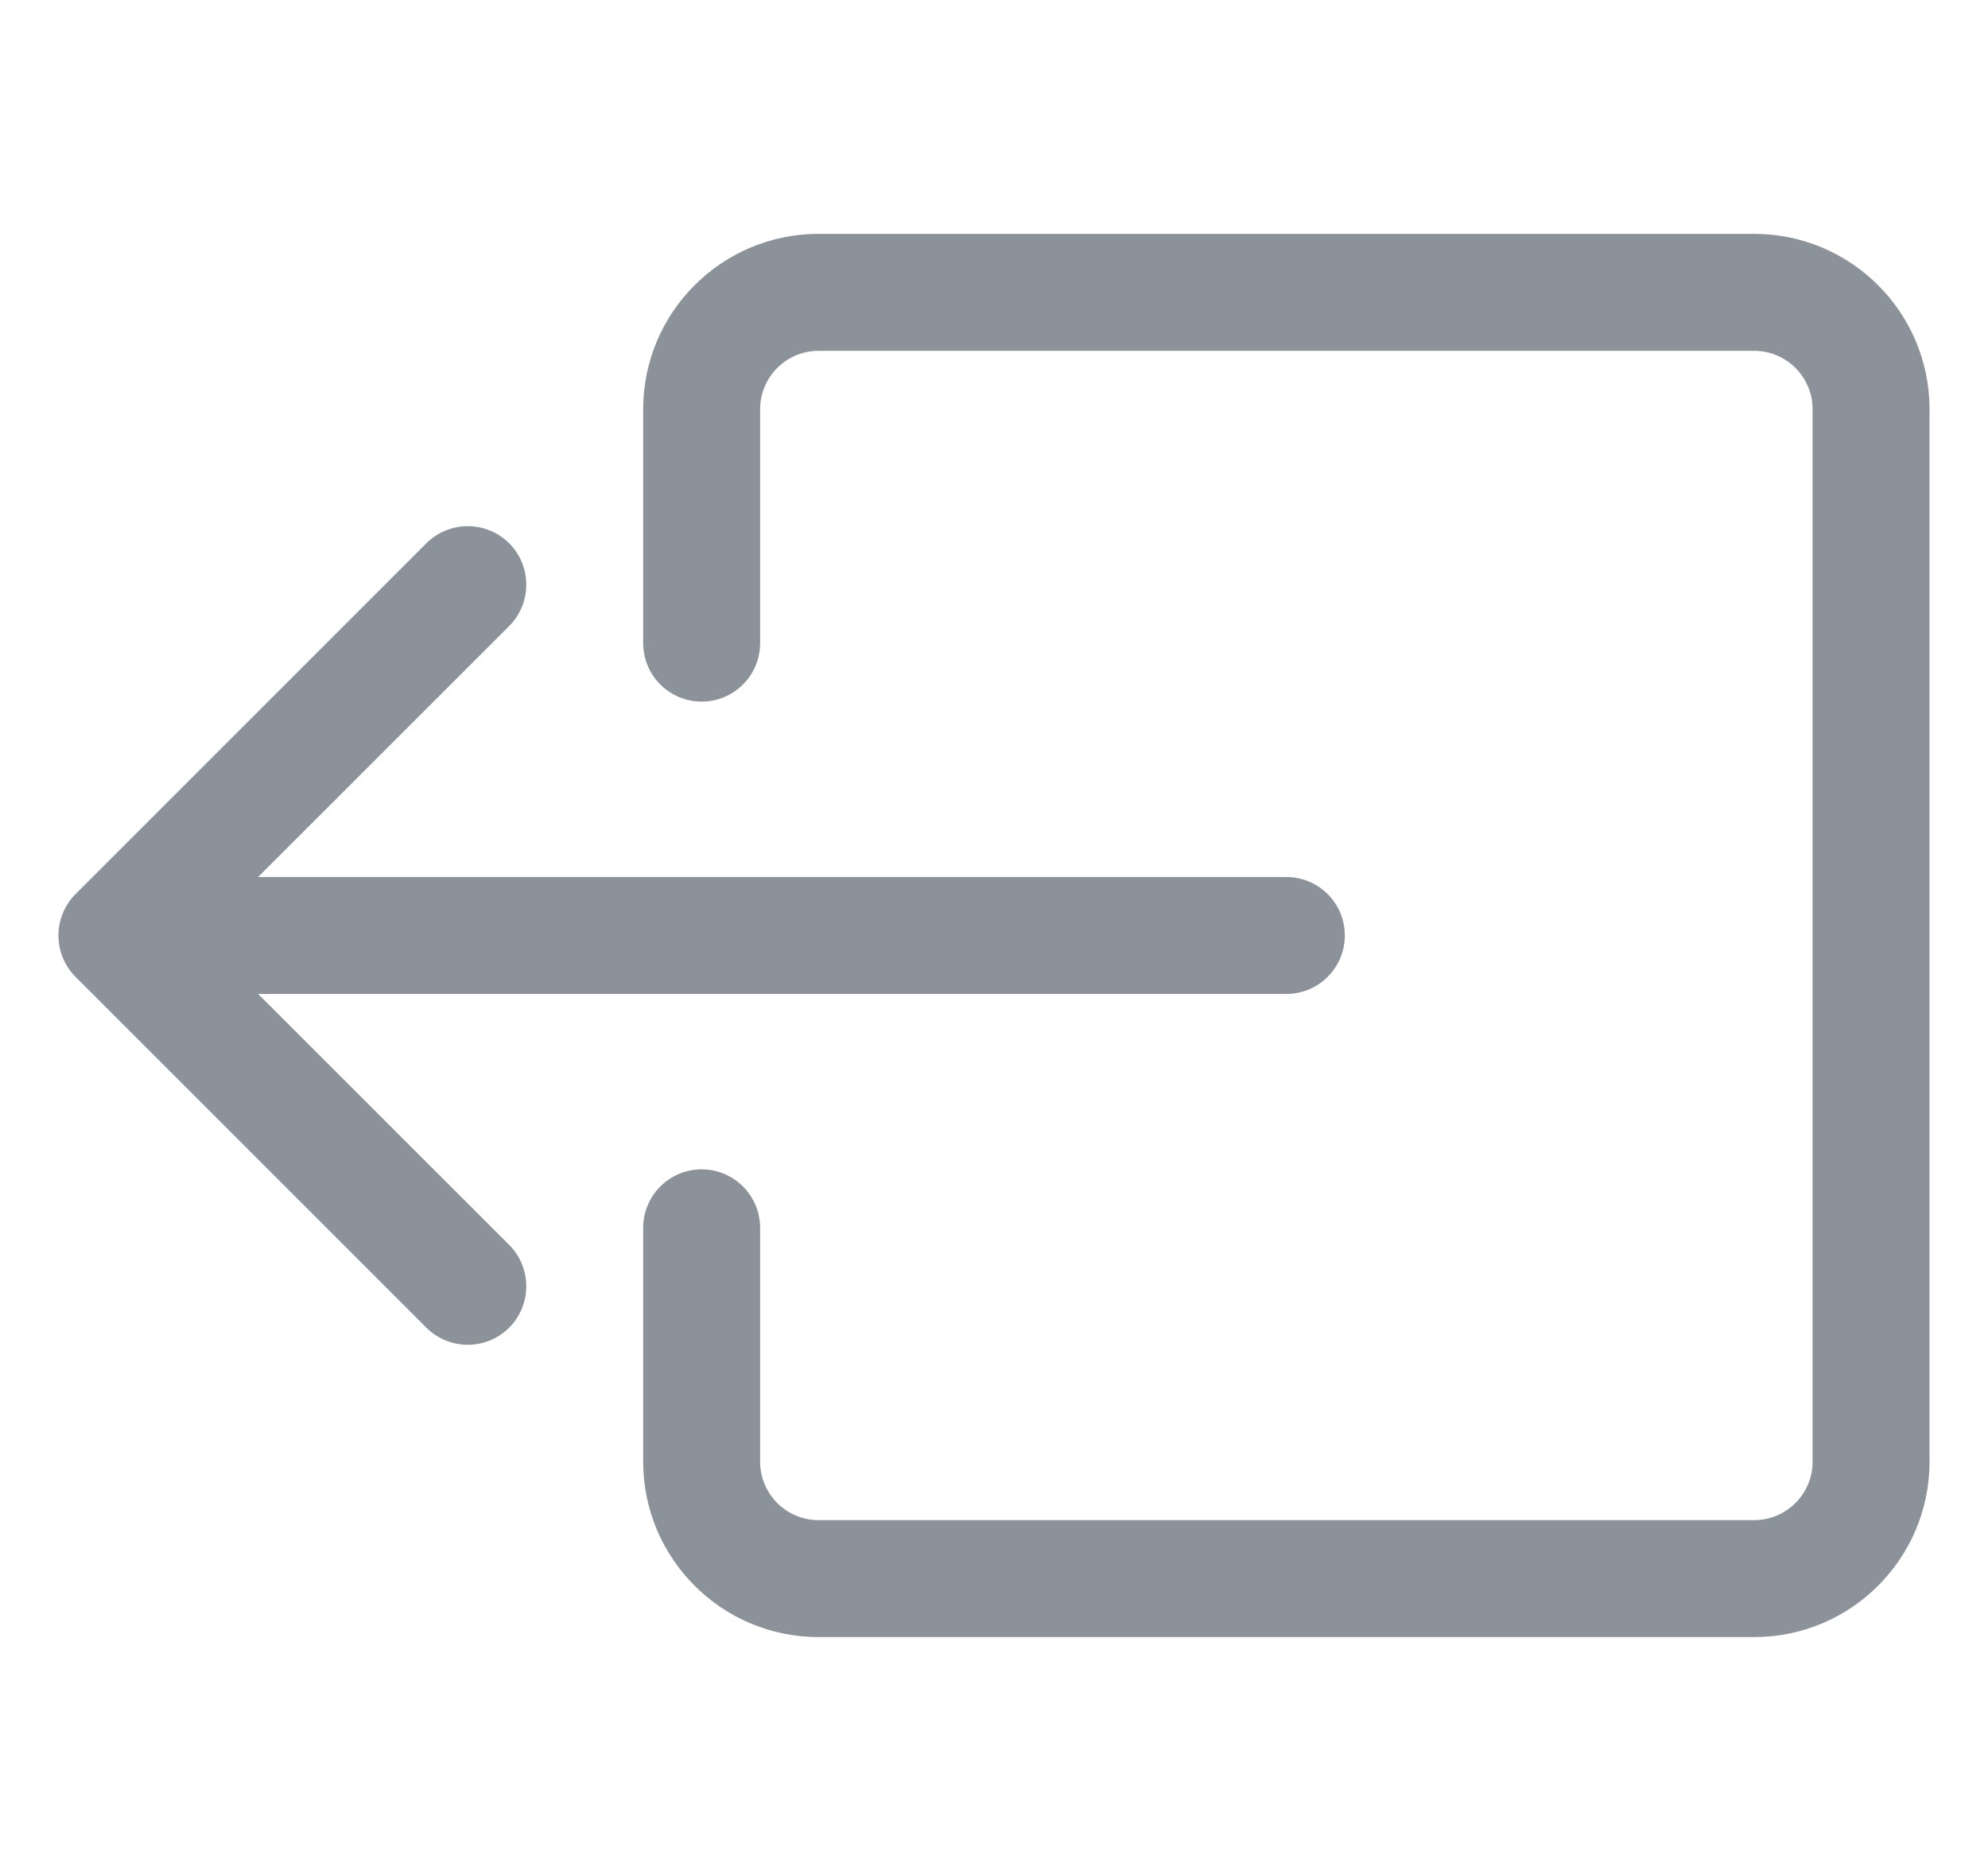
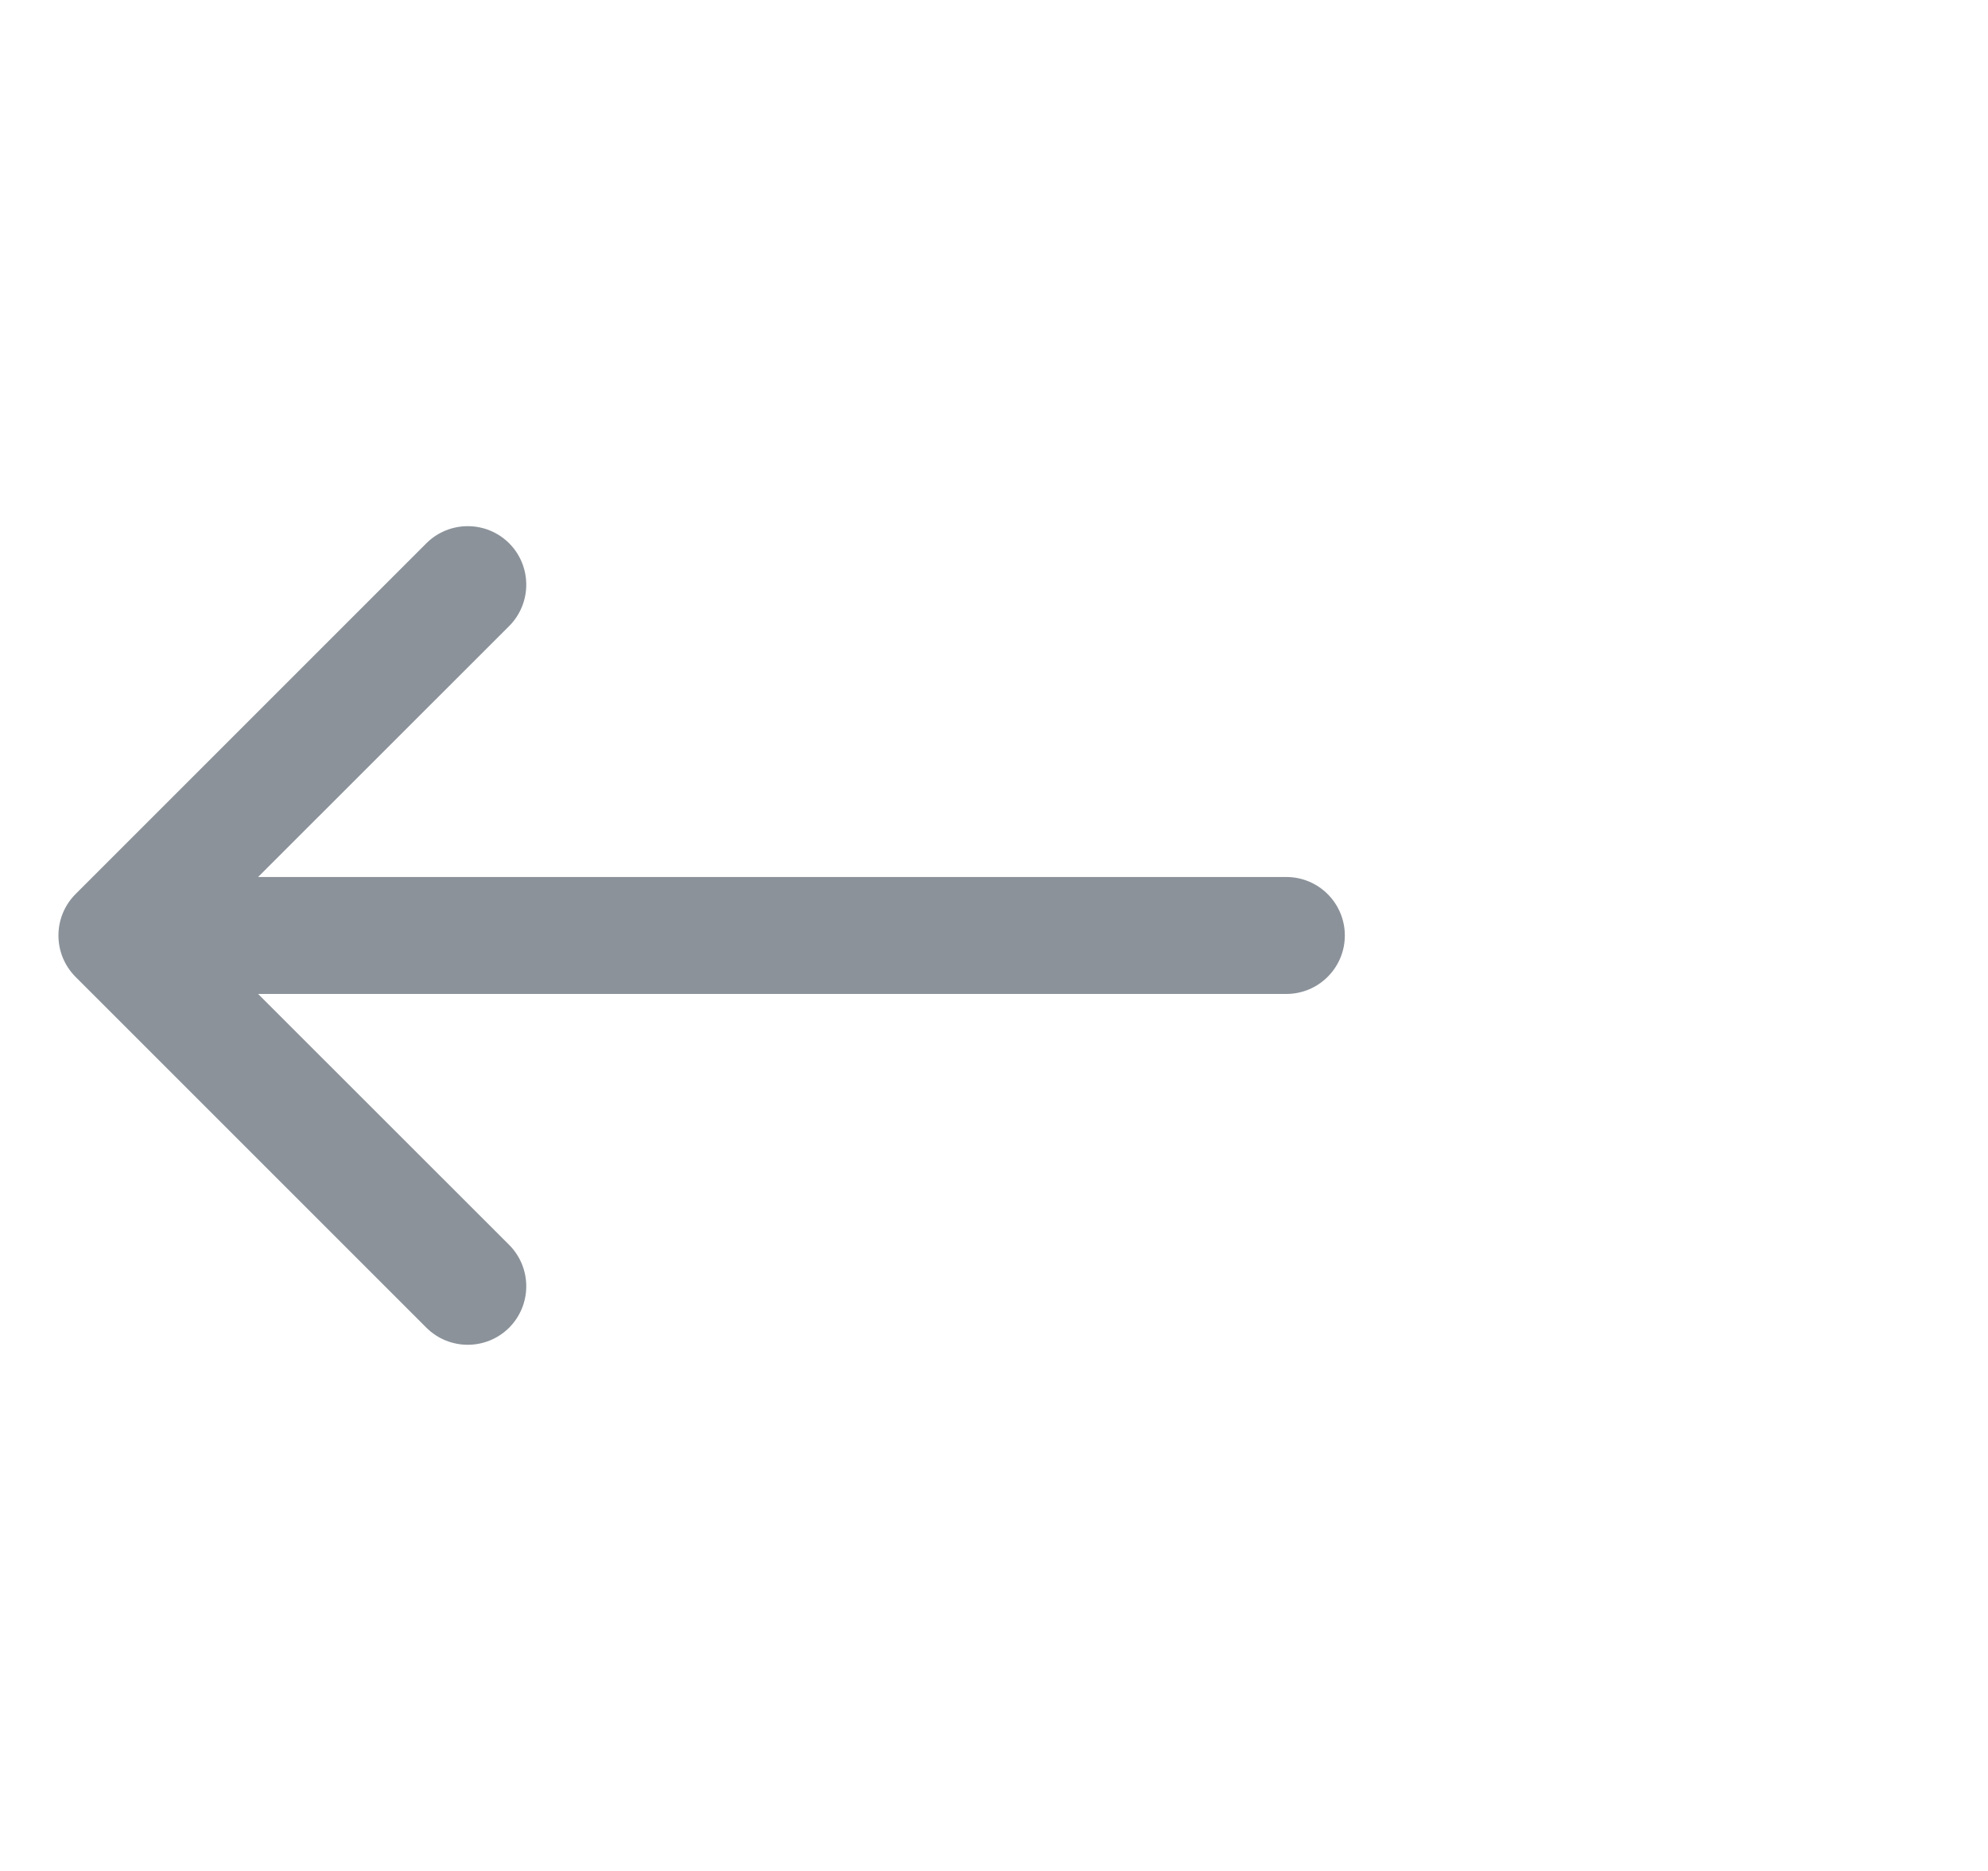
<svg xmlns="http://www.w3.org/2000/svg" width="17" height="16" viewBox="0 0 17 16" fill="none">
-   <path fill-rule="evenodd" clip-rule="evenodd" d="M6.5 12.5C6.5 12.776 6.724 13 7 13L15 13C15.276 13 15.5 12.776 15.5 12.5L15.5 3.5C15.5 3.224 15.276 3 15 3L7 3C6.724 3 6.5 3.224 6.5 3.5L6.5 5.5C6.5 5.776 6.276 6 6 6C5.724 6 5.5 5.776 5.5 5.5L5.5 3.5C5.5 2.672 6.172 2 7 2L15 2C15.828 2 16.5 2.672 16.5 3.5L16.5 12.5C16.5 13.328 15.828 14 15 14L7 14C6.172 14 5.5 13.328 5.5 12.5L5.5 10.5C5.5 10.224 5.724 10 6 10C6.276 10 6.5 10.224 6.5 10.5L6.5 12.5Z" fill="#8B929A" />
  <path fill-rule="evenodd" clip-rule="evenodd" d="M0.646 8.354C0.451 8.158 0.451 7.842 0.646 7.646L3.646 4.646C3.842 4.451 4.158 4.451 4.354 4.646C4.549 4.842 4.549 5.158 4.354 5.354L2.207 7.5L11 7.5C11.276 7.5 11.5 7.724 11.5 8C11.5 8.276 11.276 8.5 11 8.5L2.207 8.5L4.354 10.646C4.549 10.842 4.549 11.158 4.354 11.354C4.158 11.549 3.842 11.549 3.646 11.354L0.646 8.354Z" fill="#8B929A" />
</svg>